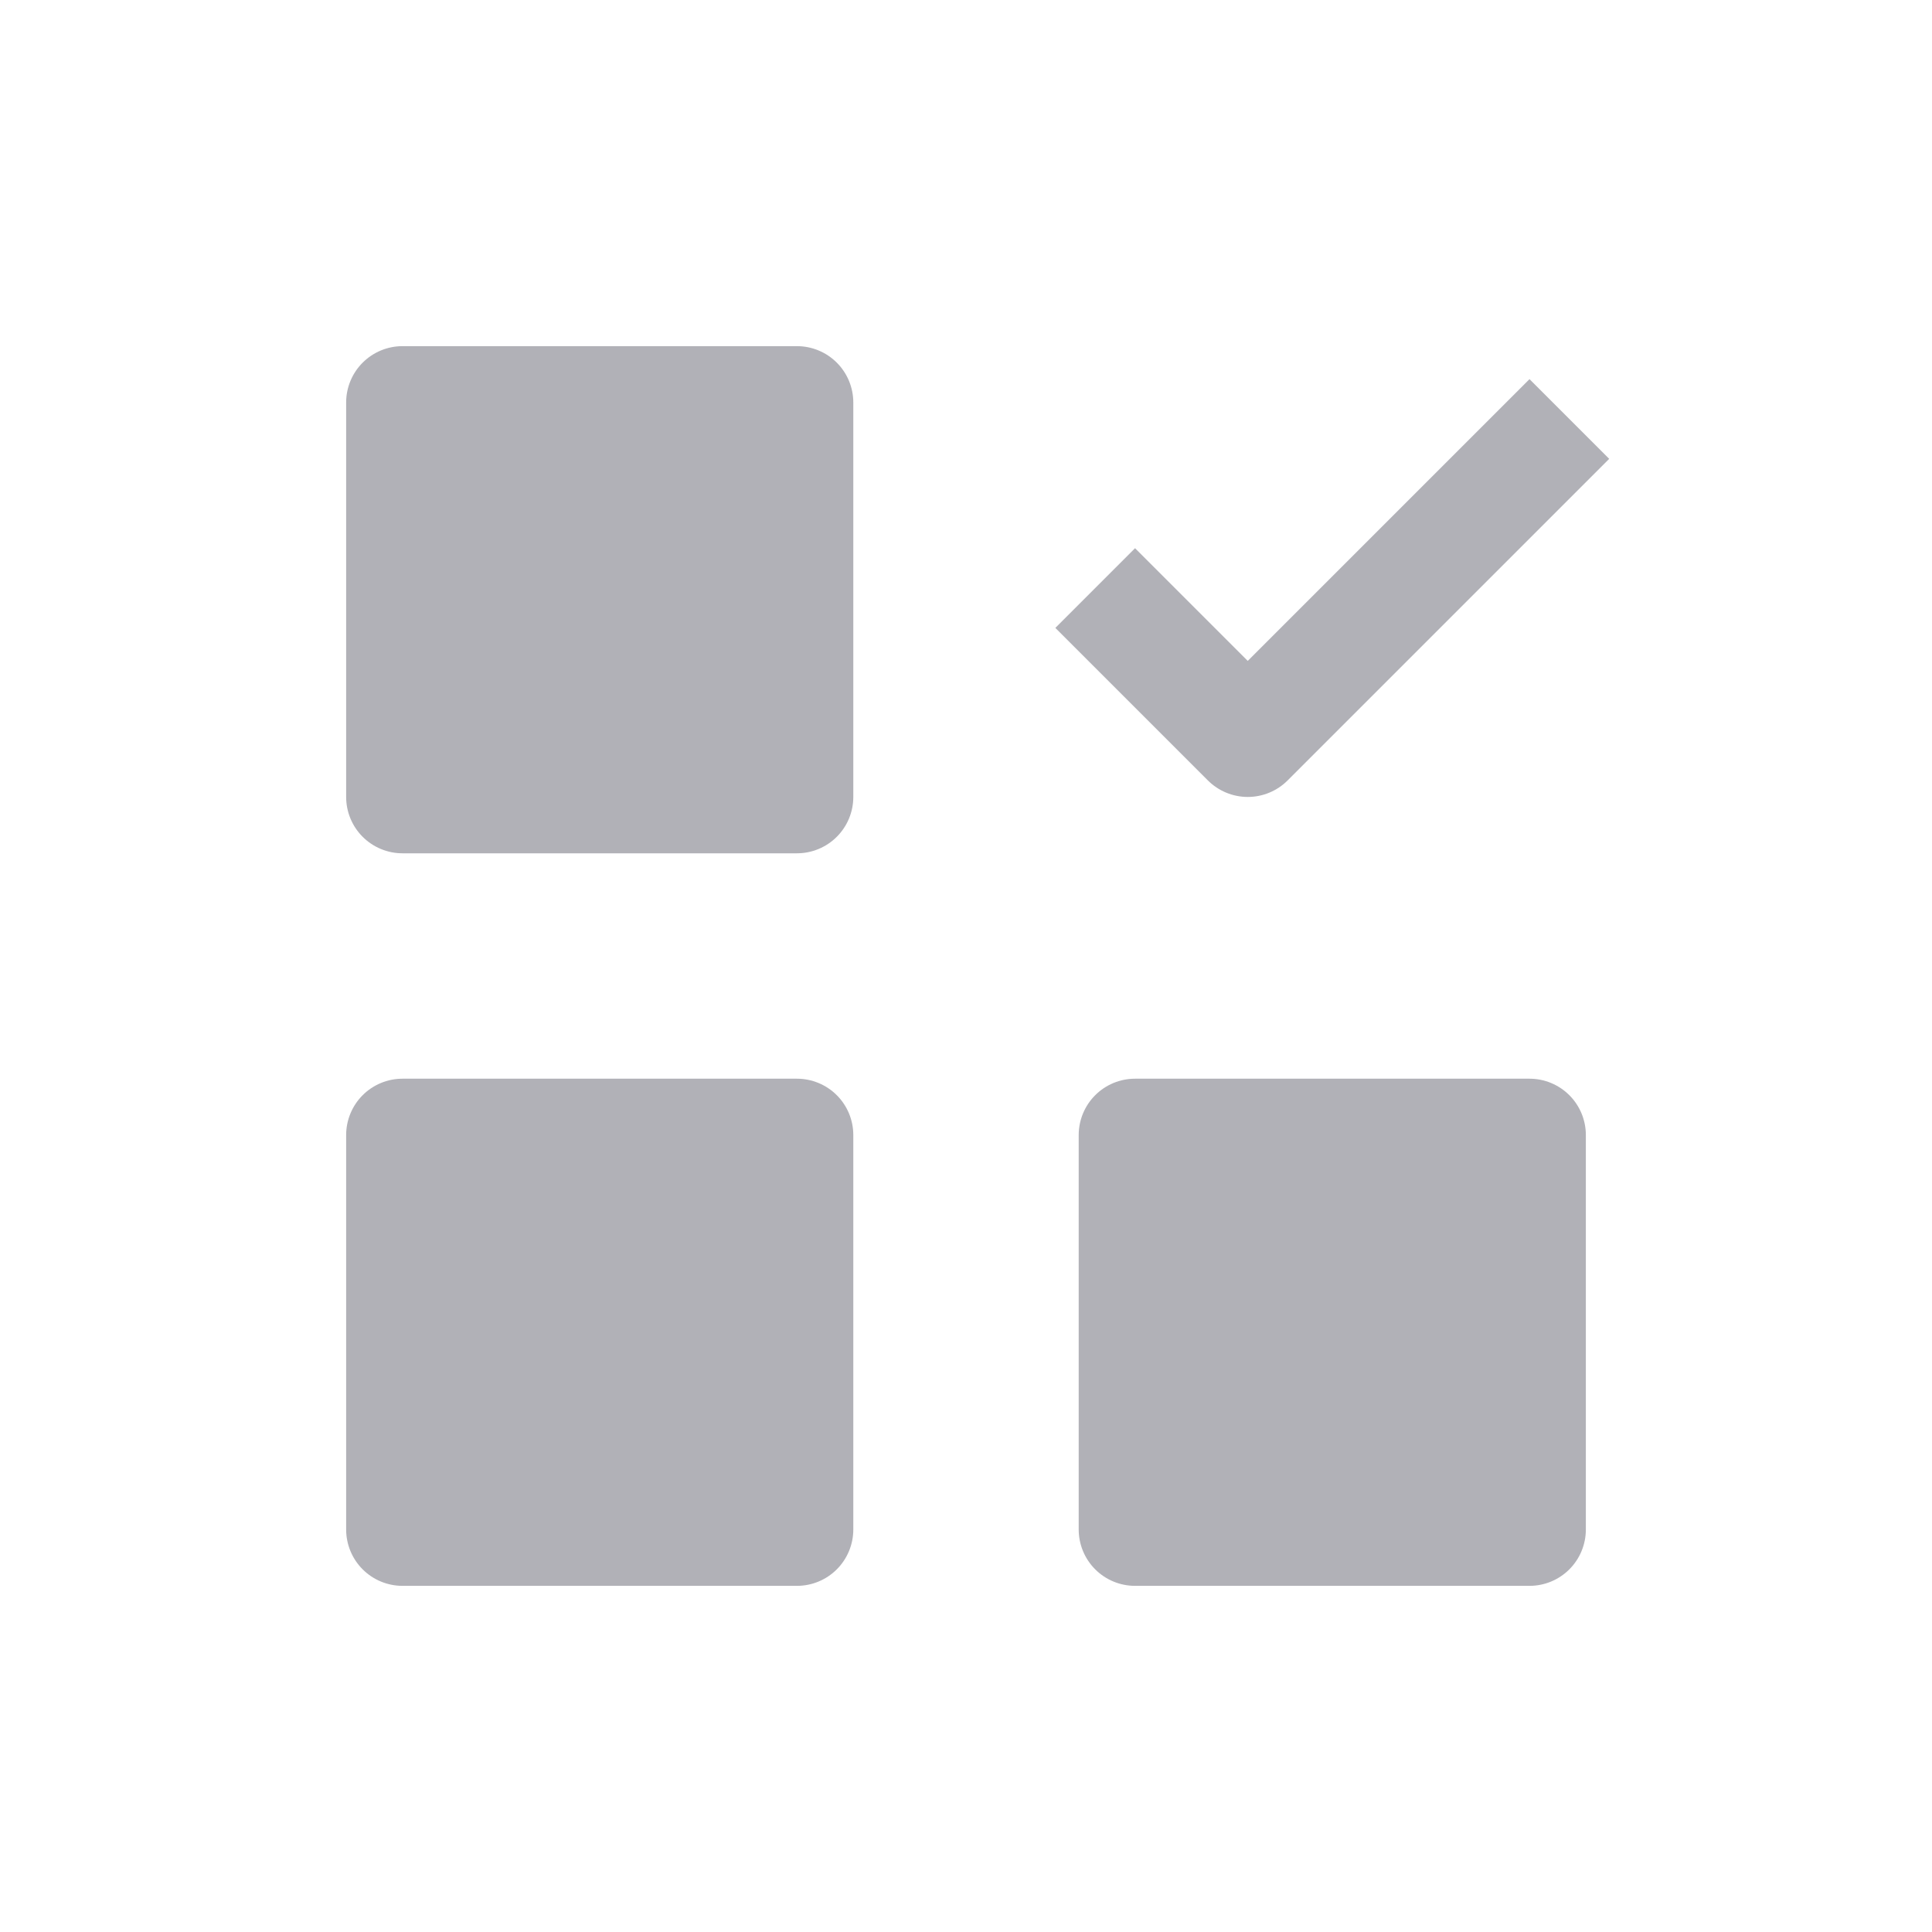
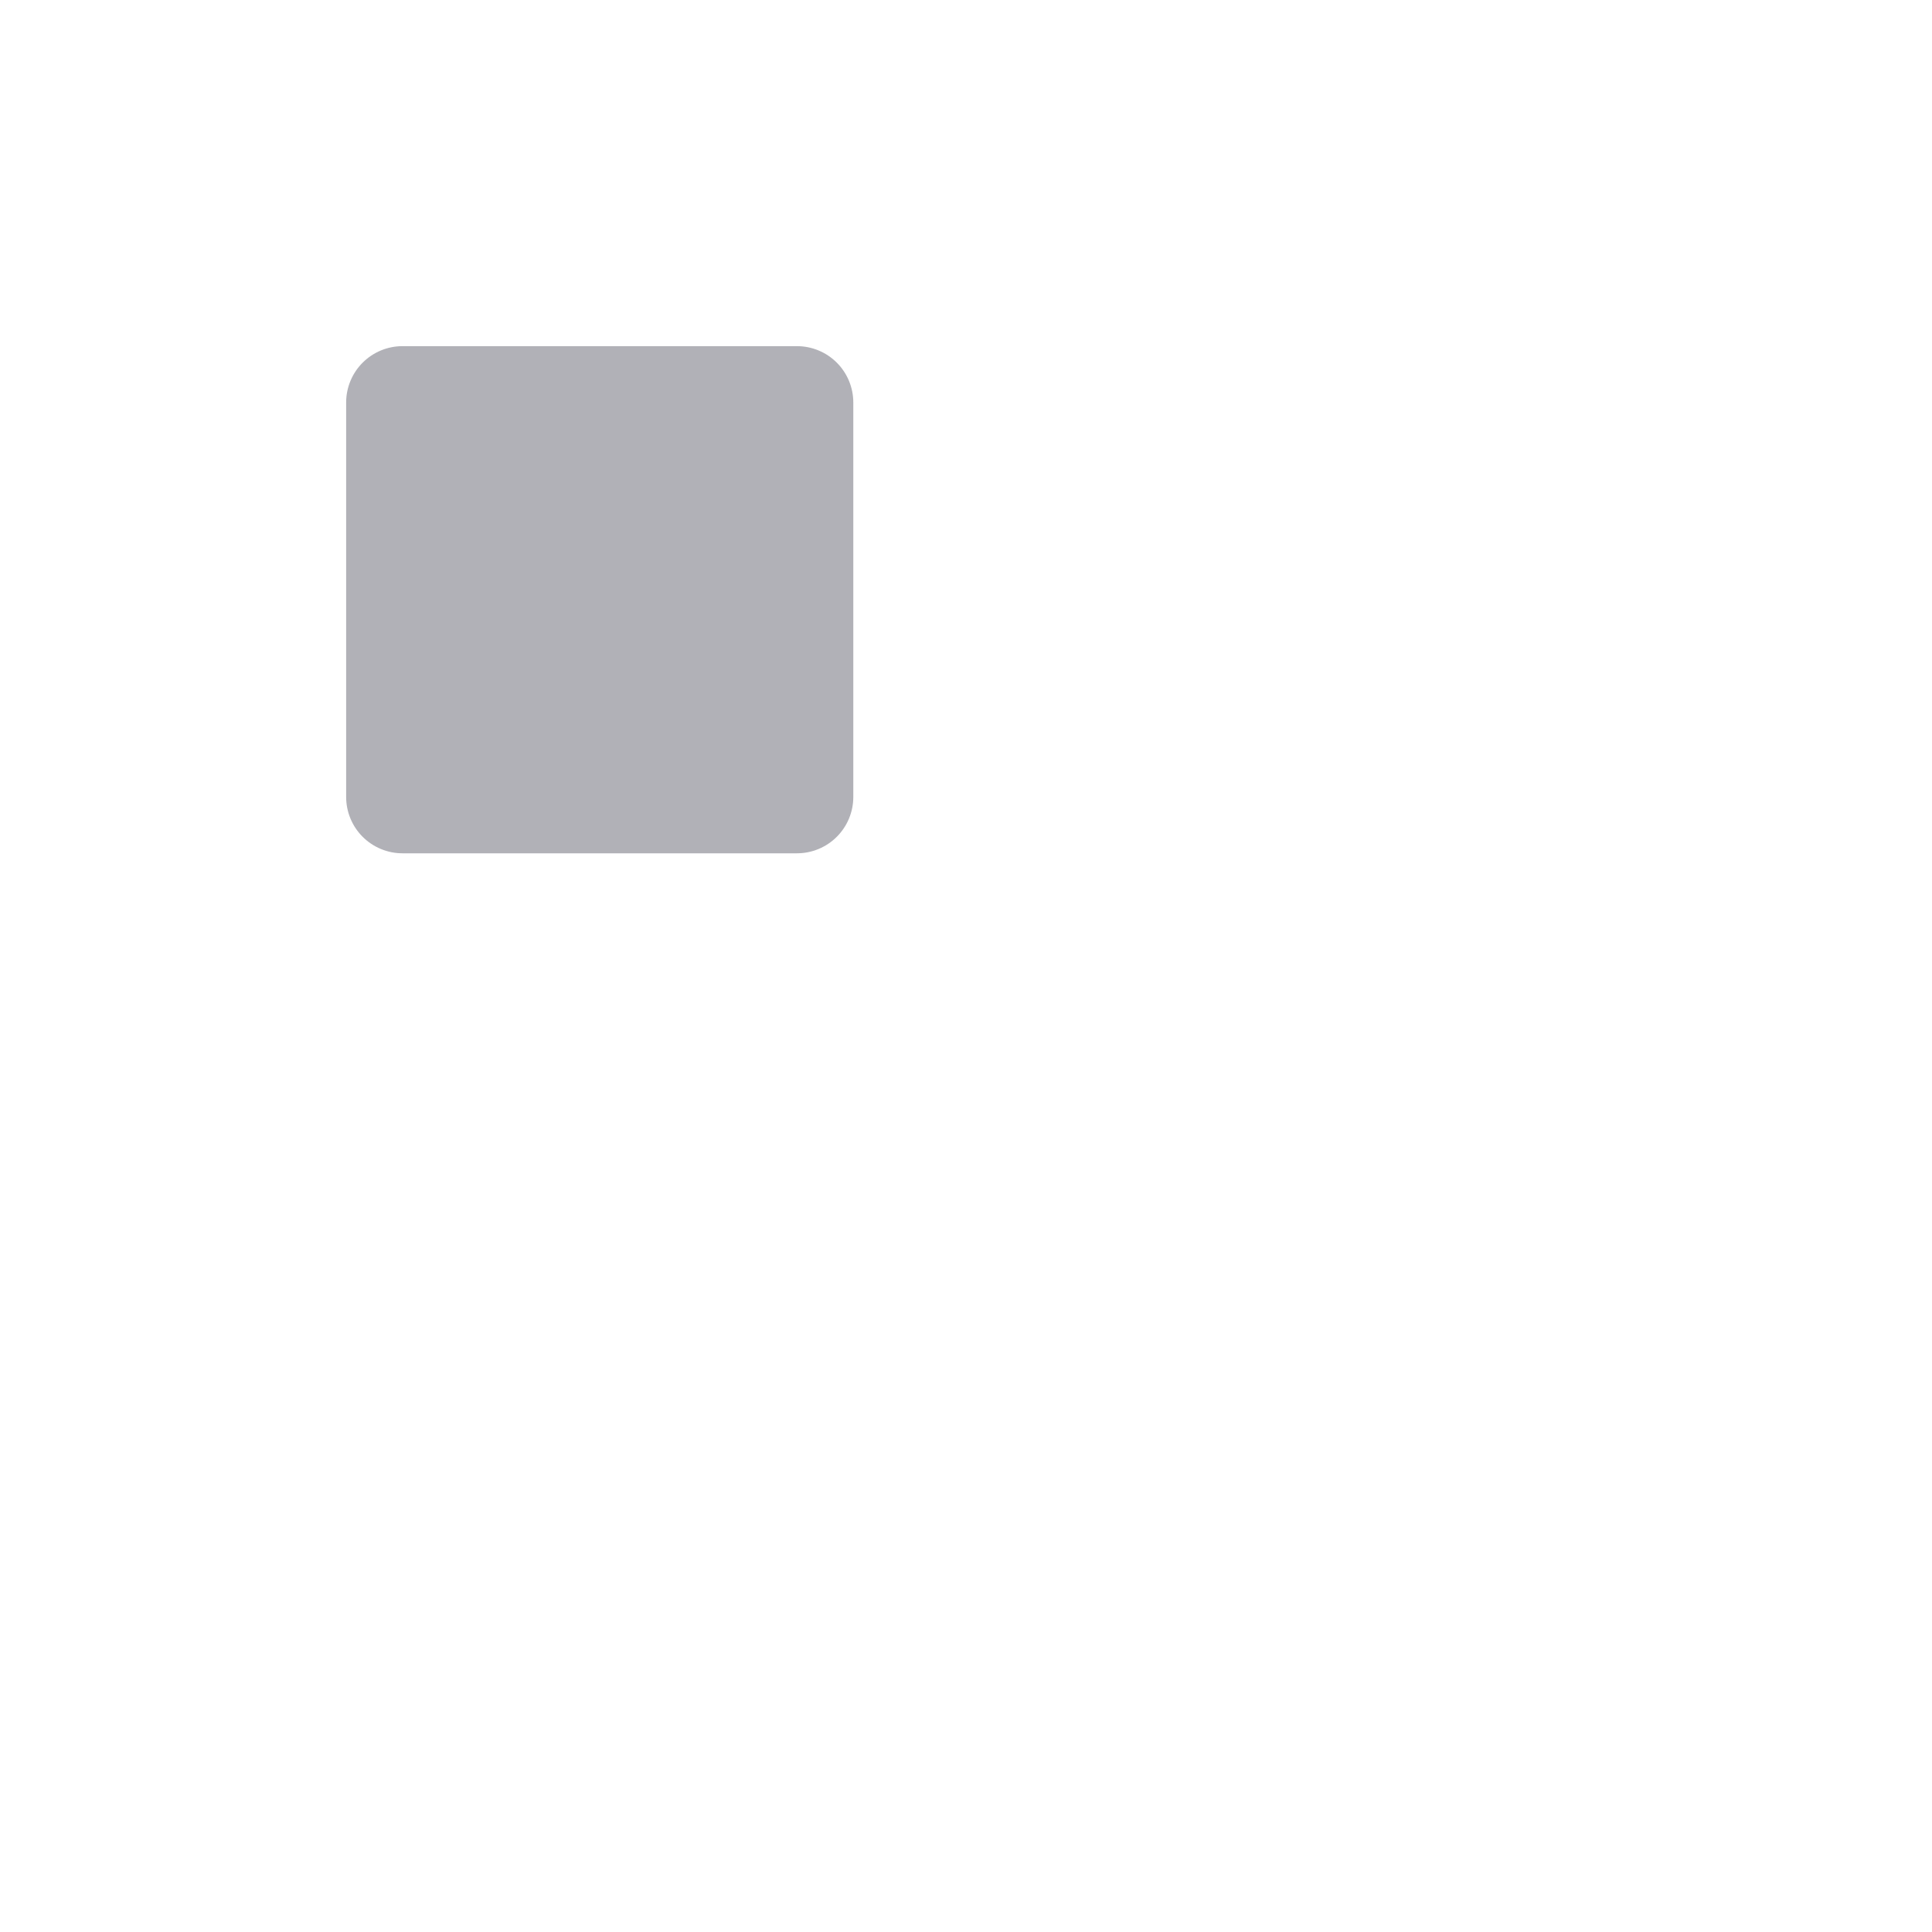
<svg xmlns="http://www.w3.org/2000/svg" width="24" height="24" viewBox="0 0 24 24" fill="none">
  <path d="M9.9 4.3H5C4.814 4.3 4.636 4.374 4.505 4.505C4.374 4.636 4.3 4.814 4.3 5V9.9C4.3 10.086 4.374 10.264 4.505 10.395C4.636 10.526 4.814 10.6 5 10.6H9.9C10.086 10.6 10.264 10.526 10.395 10.395C10.526 10.264 10.6 10.086 10.6 9.9V5C10.6 4.814 10.526 4.636 10.395 4.505C10.264 4.374 10.086 4.3 9.9 4.3Z" fill="#B1B1B7" />
-   <path d="M19 13.4H14.1C13.914 13.4 13.736 13.474 13.605 13.605C13.474 13.736 13.4 13.914 13.4 14.1V19C13.4 19.186 13.474 19.364 13.605 19.495C13.736 19.626 13.914 19.7 14.1 19.7H19C19.186 19.7 19.364 19.626 19.495 19.495C19.626 19.364 19.7 19.186 19.7 19V14.1C19.7 13.914 19.626 13.736 19.495 13.605C19.364 13.474 19.186 13.4 19 13.4Z" fill="#B1B1B7" />
-   <path d="M9.9 13.4H5C4.814 13.4 4.636 13.474 4.505 13.605C4.374 13.736 4.3 13.914 4.3 14.1V19C4.3 19.186 4.374 19.364 4.505 19.495C4.636 19.626 4.814 19.7 5 19.7H9.9C10.086 19.7 10.264 19.626 10.395 19.495C10.526 19.364 10.6 19.186 10.6 19V14.1C10.6 13.914 10.526 13.736 10.395 13.605C10.264 13.474 10.086 13.4 9.9 13.4Z" fill="#B1B1B7" />
-   <path d="M15.5 8.21L14.1 6.81L13.11 7.8L15.005 9.695C15.136 9.826 15.315 9.9 15.5 9.9C15.686 9.9 15.864 9.826 15.995 9.695L19.99 5.7L19 4.71L15.5 8.21Z" fill="#B1B1B7" />
</svg>